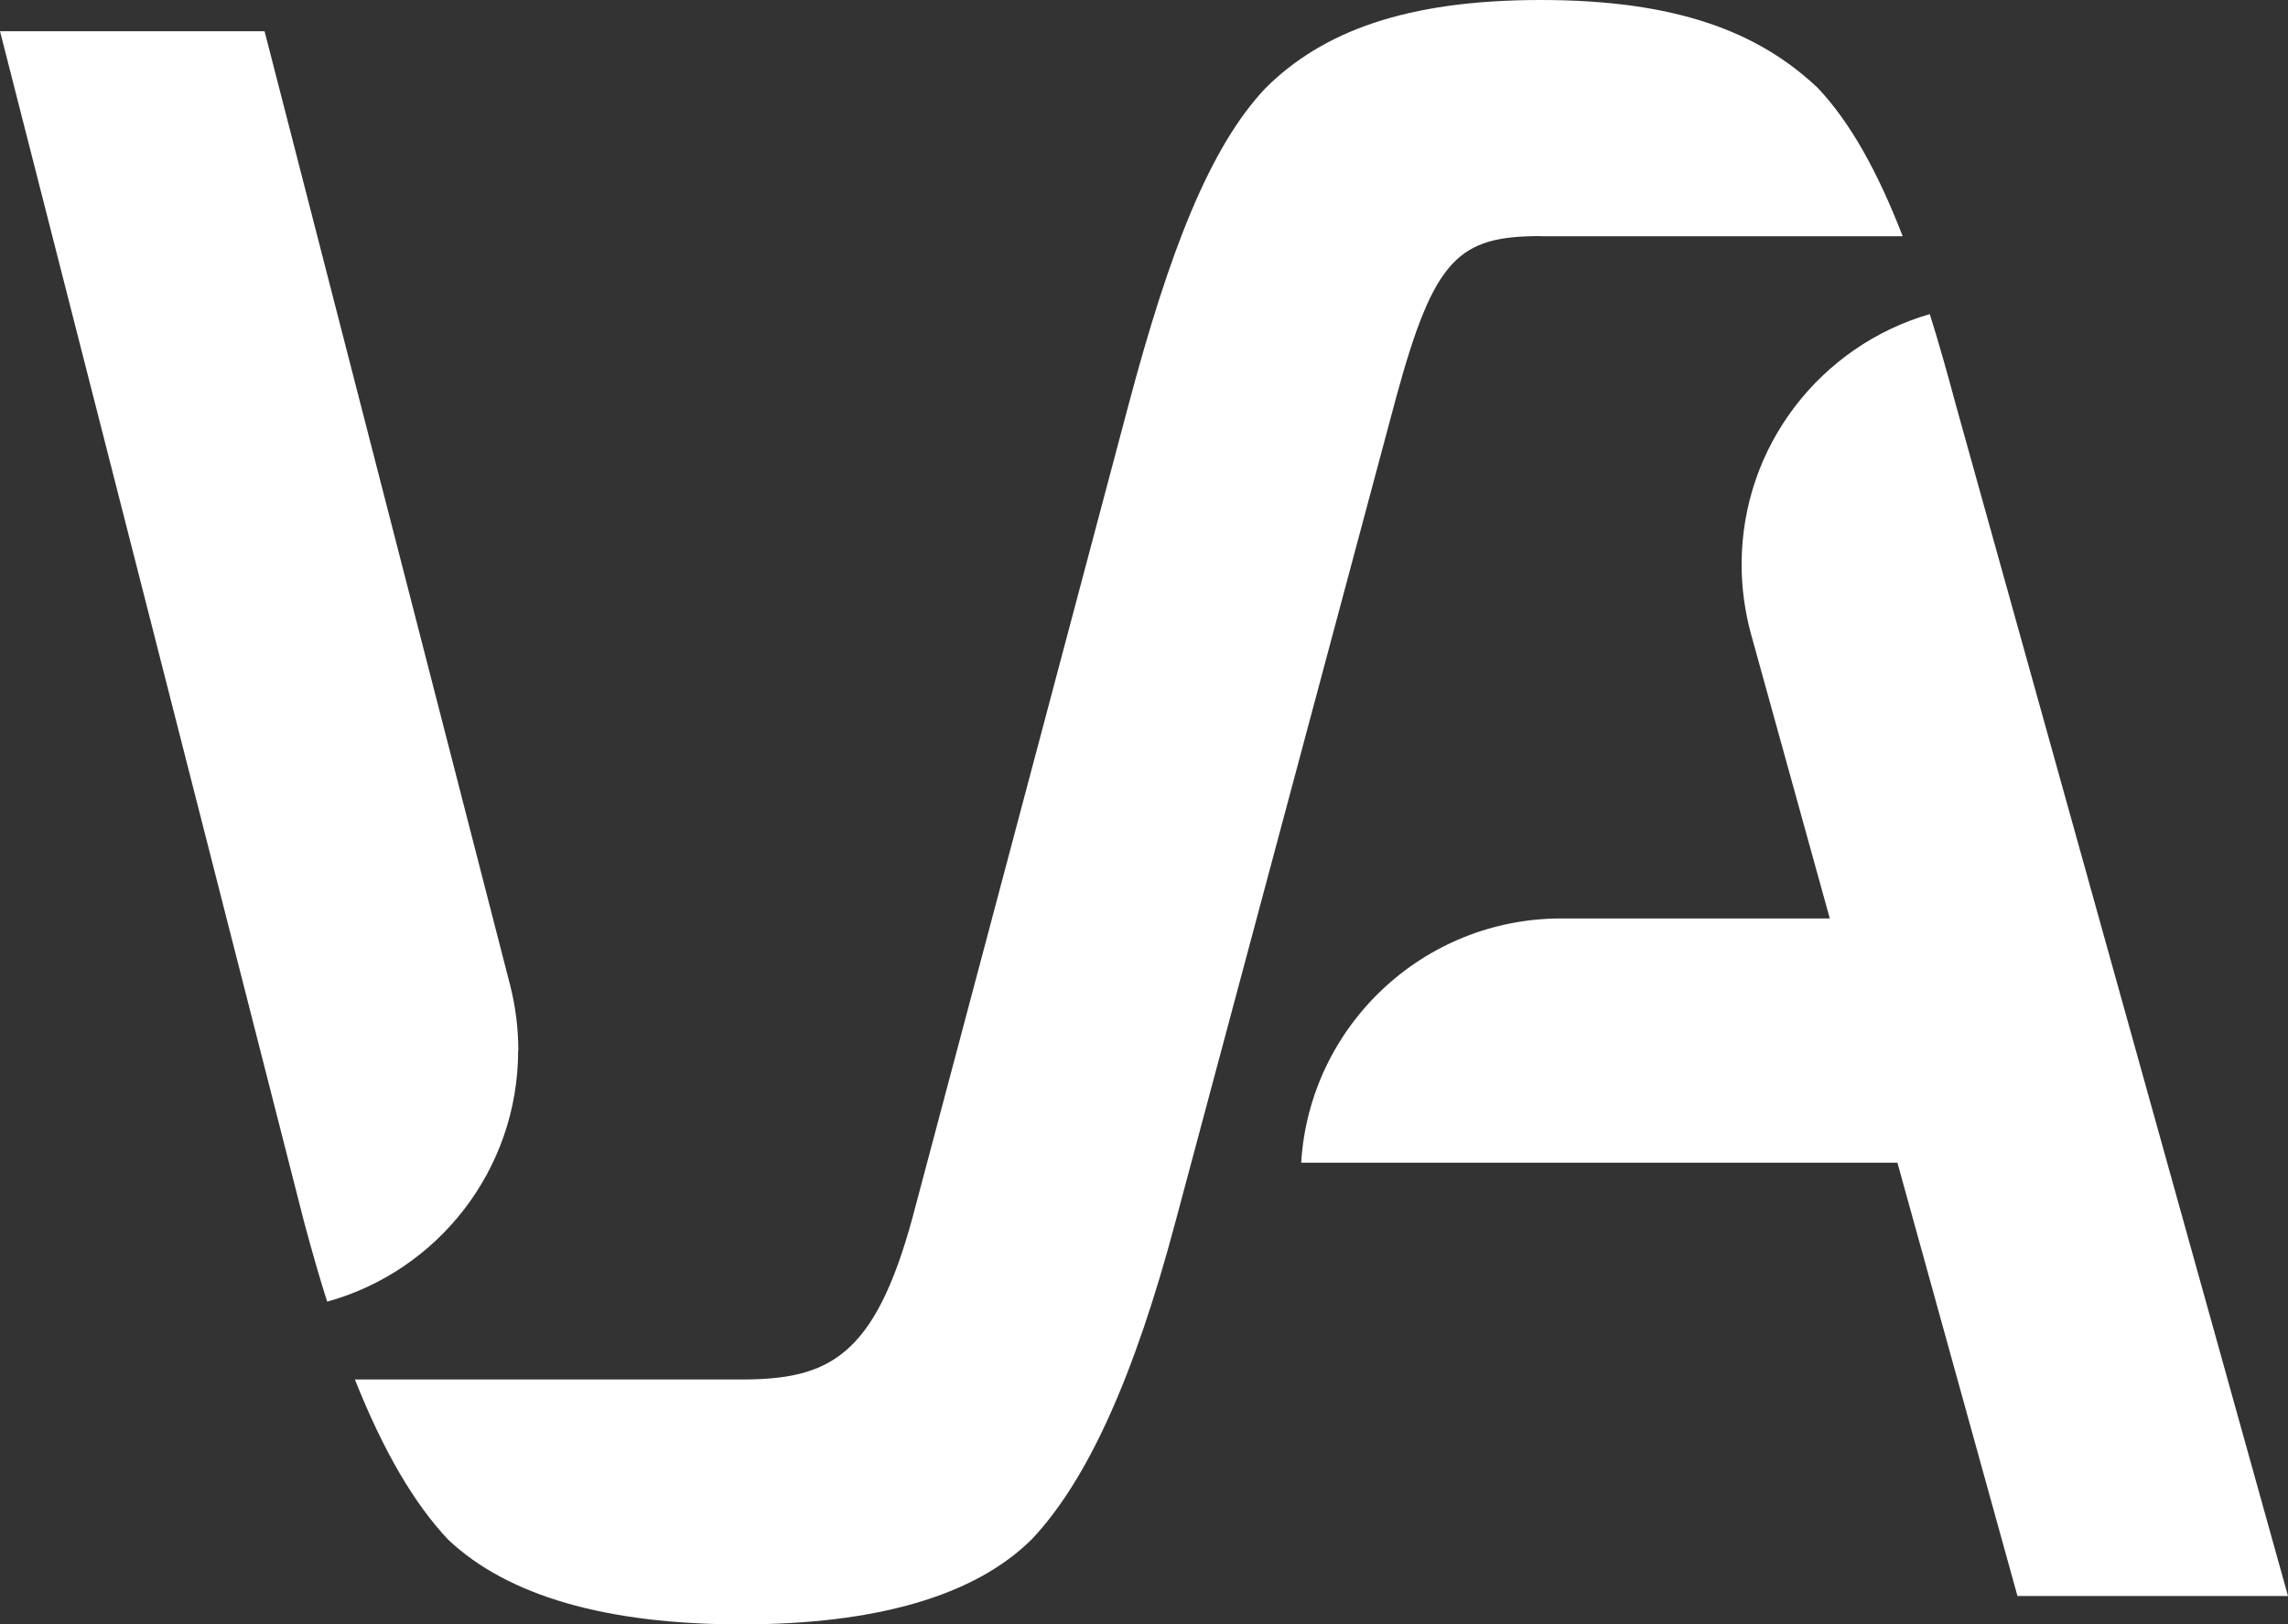
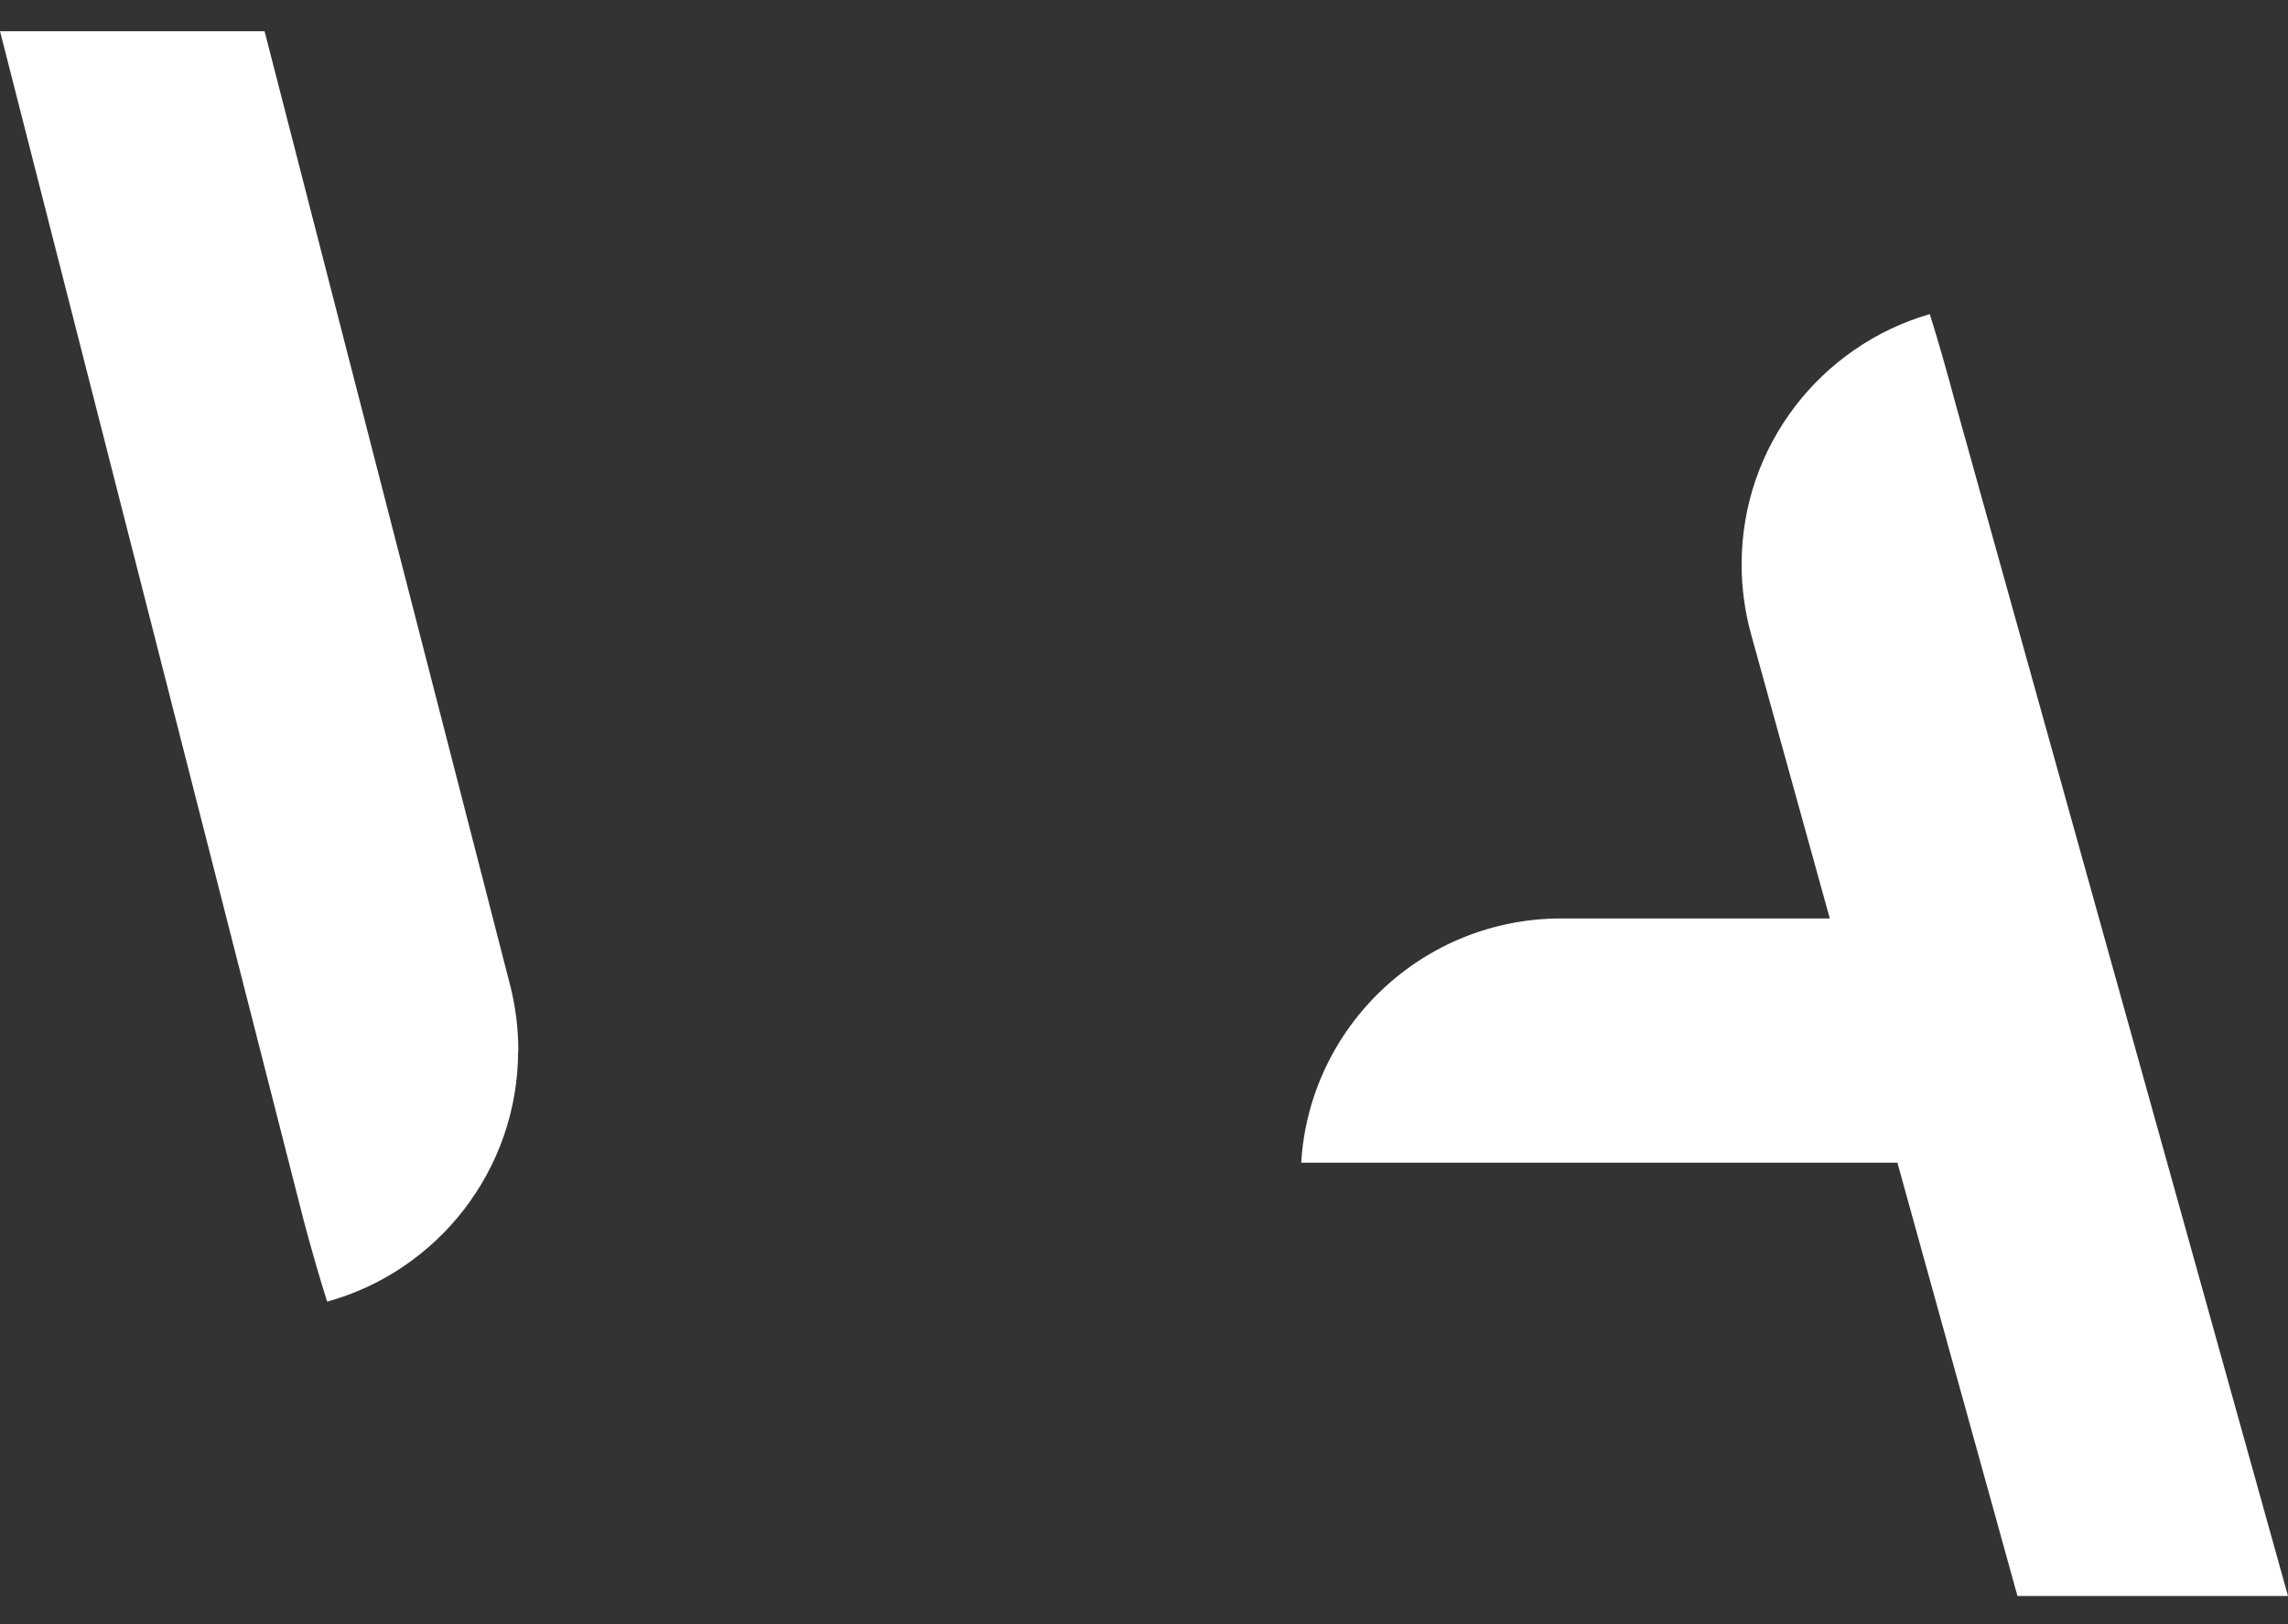
<svg xmlns="http://www.w3.org/2000/svg" data-name="Ebene 2" viewBox="0 0 137.77 97.84">
  <rect x="0" y="0" width="137.77" height="97.84" fill="#333333" stroke="none" />
  <g fill="#fff" data-name="Ebene 1">
-     <path d="M92.78 14.23h21.79c-1.52-3.92-3.17-6.88-5.12-8.94C105.86 1.9 100.9 0 92.77 0S79.61 1.91 76.19 5.32c-3.34 3.54-5.78 9.8-8.26 19.15L54.94 73.36c-2.29 8.4-5.05 9.73-10.32 9.73H21.37c1.7 4.28 3.56 7.47 5.62 9.65 3.59 3.39 9.53 5.1 17.65 5.1s14.08-1.72 17.5-5.14c3.34-3.54 6.17-9.8 8.65-19.15l13.28-49.62c2.29-8.4 3.75-9.71 8.72-9.71z" />
    <path d="M117.79 24.46c-.53-1.98-1.05-3.83-1.59-5.54-6.54 1.89-11.33 7.92-11.33 15.08 0 1.44.2 2.84.56 4.17l4.75 17.15H94.01c-8.34 0-15.16 6.5-15.66 14.71h35.9l7.23 26.1h16.29l-19.98-71.67zM31.21 63.27c0-1.34-.17-2.64-.48-3.88L15.93 1.88H0l18.3 71.68c.46 1.72.92 3.33 1.4 4.84 6.63-1.83 11.5-7.91 11.5-15.13z" />
  </g>
</svg>